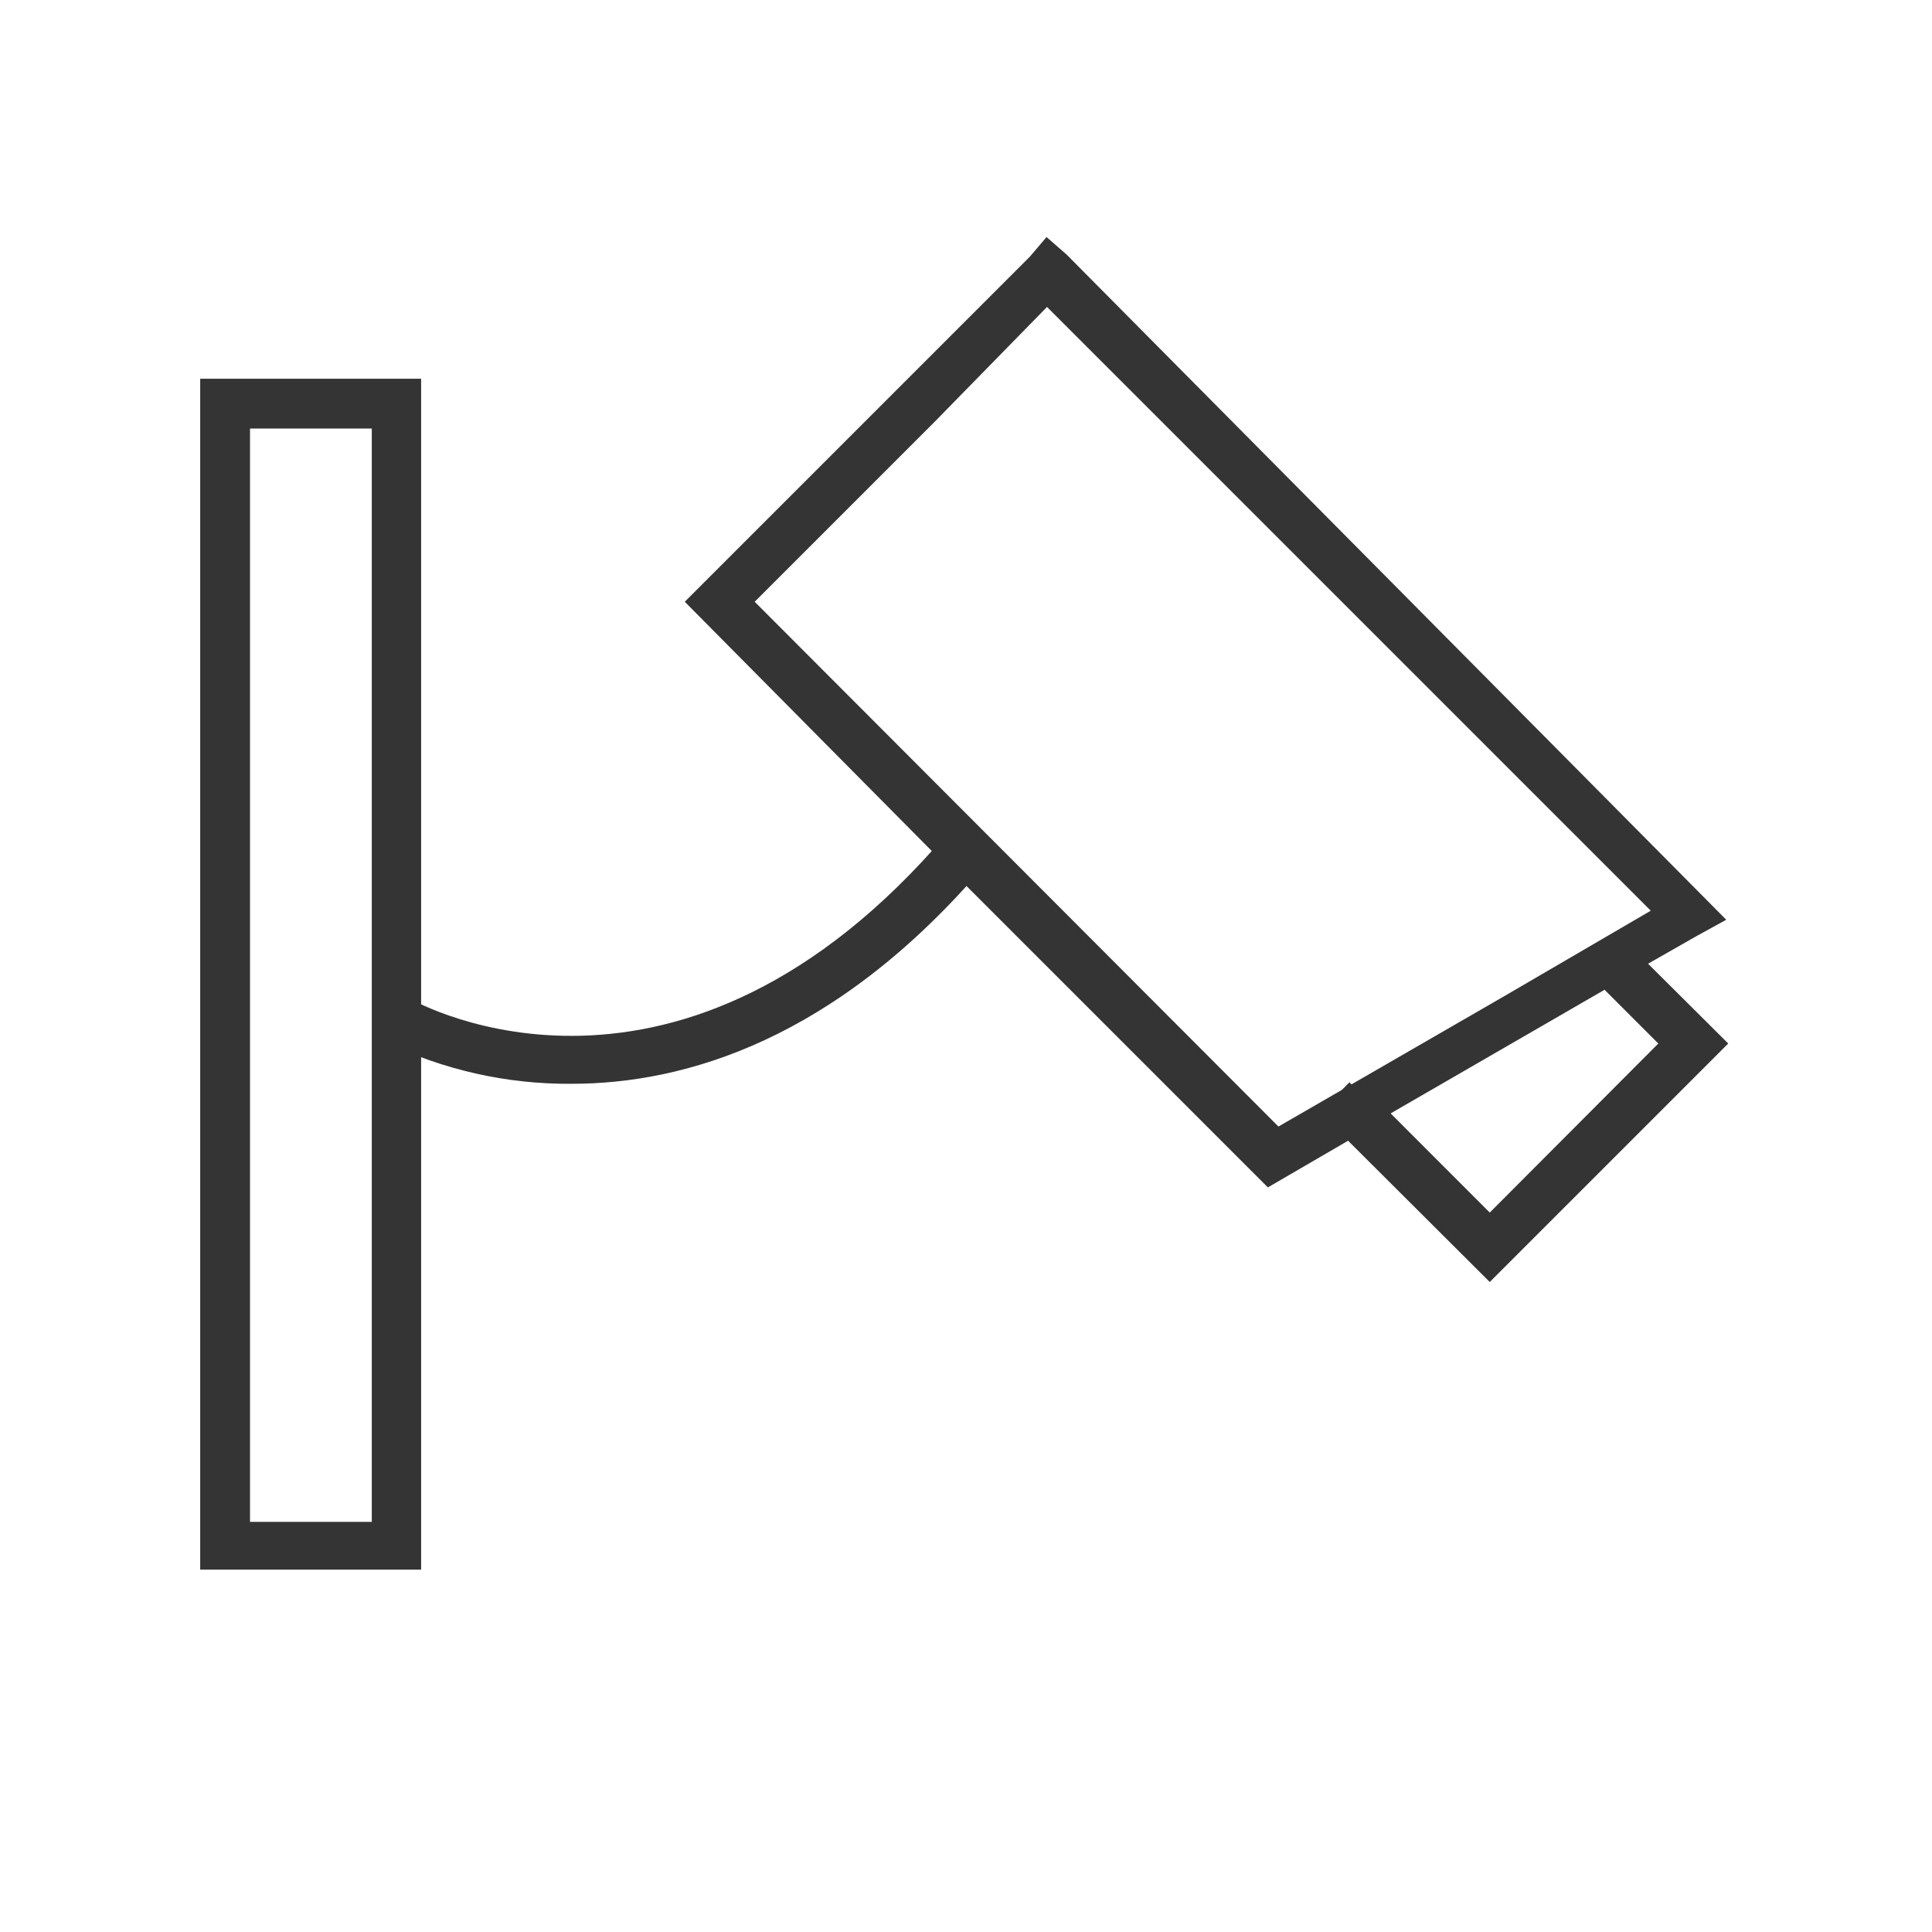
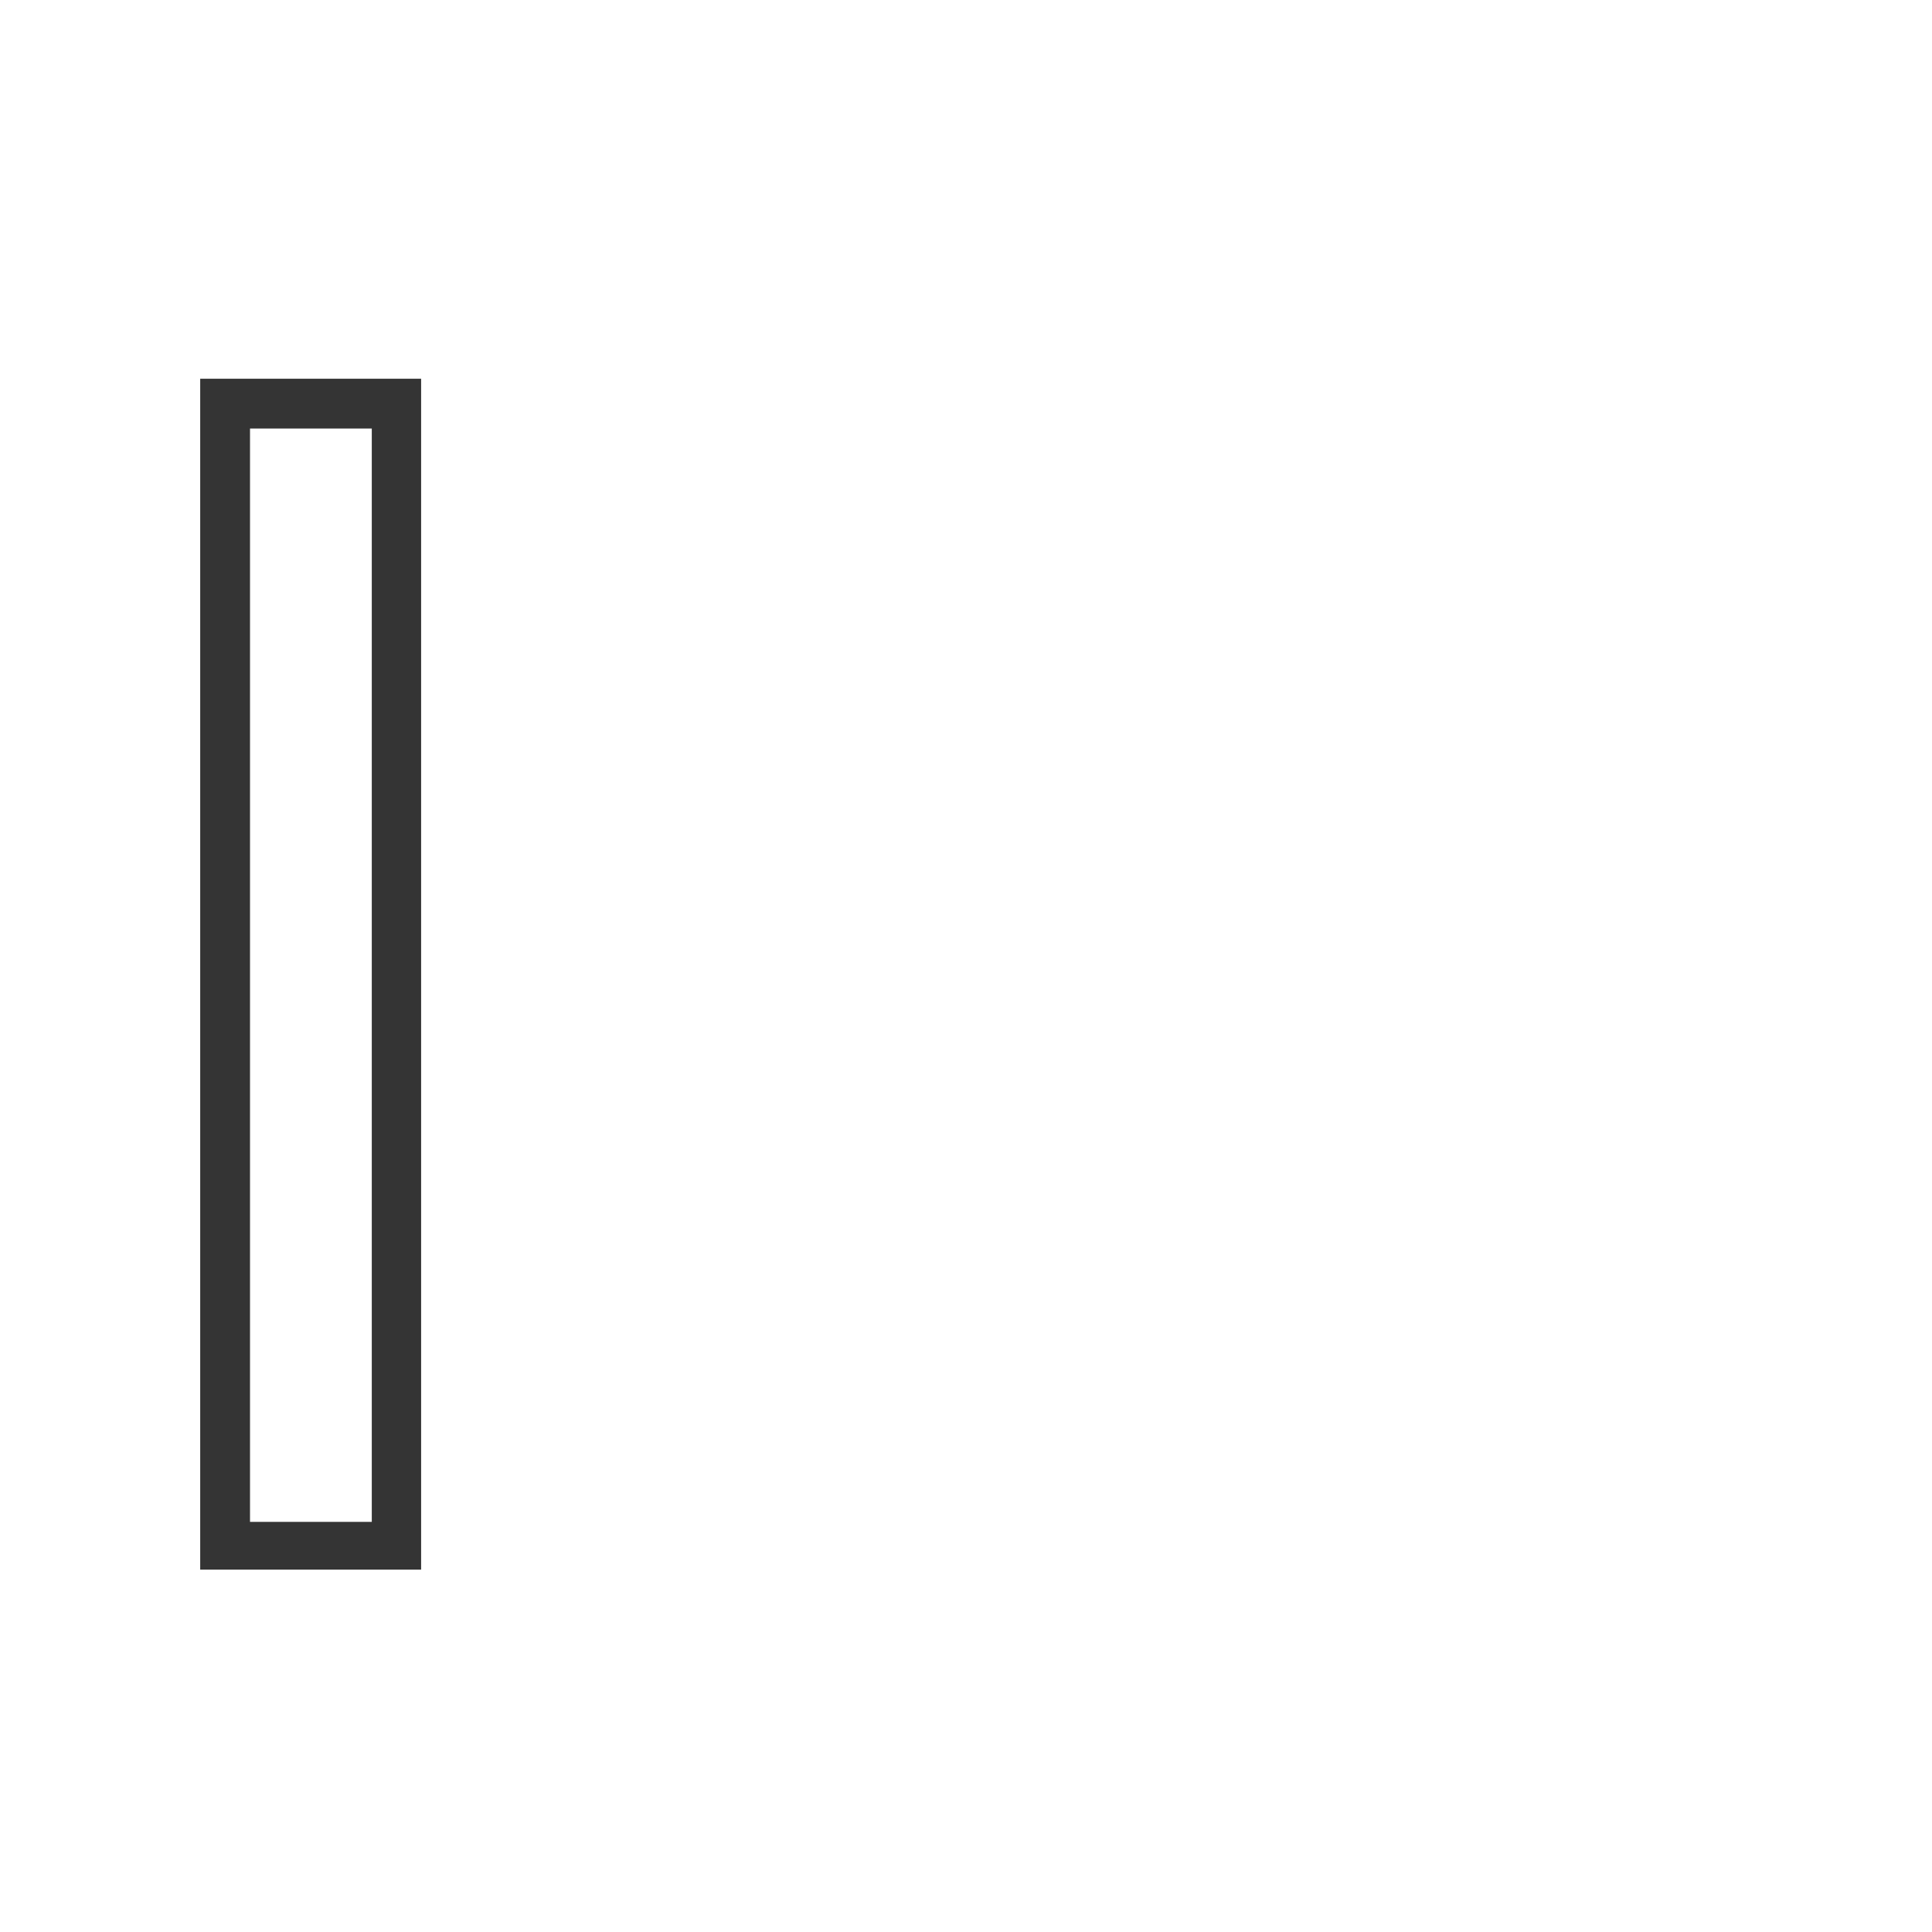
<svg xmlns="http://www.w3.org/2000/svg" width="32" height="32" viewBox="0 0 32 32" fill="none">
  <g clip-path="url(#clip0_1569_13954)">
-     <path d="M24.675 21.234L21.859 18.426L22.351 17.926L22.642 18.217L22.726 18.134L24.675 20.084L27.467 17.284L26.367 16.184L26.942 15.609L28.625 17.284L24.675 21.234ZM9.467 17.951C8.394 17.96 7.333 17.72 6.367 17.251L6.776 16.534C6.959 16.642 11.267 18.992 15.692 13.801L16.309 14.334C13.842 17.226 11.342 17.951 9.467 17.951Z" fill="#343434" />
    <path d="M3.316 6.273V25.998H6.975V6.273H3.316ZM6.158 25.207H4.141V7.098H6.158V25.207Z" fill="#343434" />
-     <path d="M17.667 4.217L17.334 3.926L17.058 4.251L11.342 9.967L16 14.667L21 19.667L22.317 18.901L22.667 18.667L23.017 18.451L26.55 16.409L26.9 16.192L27.259 15.984L28.092 15.509L28.592 15.234L17.667 4.217ZM12.5 9.967L15.475 6.992L17.342 5.084L27.342 15.084L24.942 16.484L21.175 18.659L12.5 9.967Z" fill="#343434" />
  </g>
  <defs>
    <clipPath id="clip0_1569_13954">
      <rect width="30" height="30" fill="white" transform="translate(1 1)" />
    </clipPath>
  </defs>
</svg>